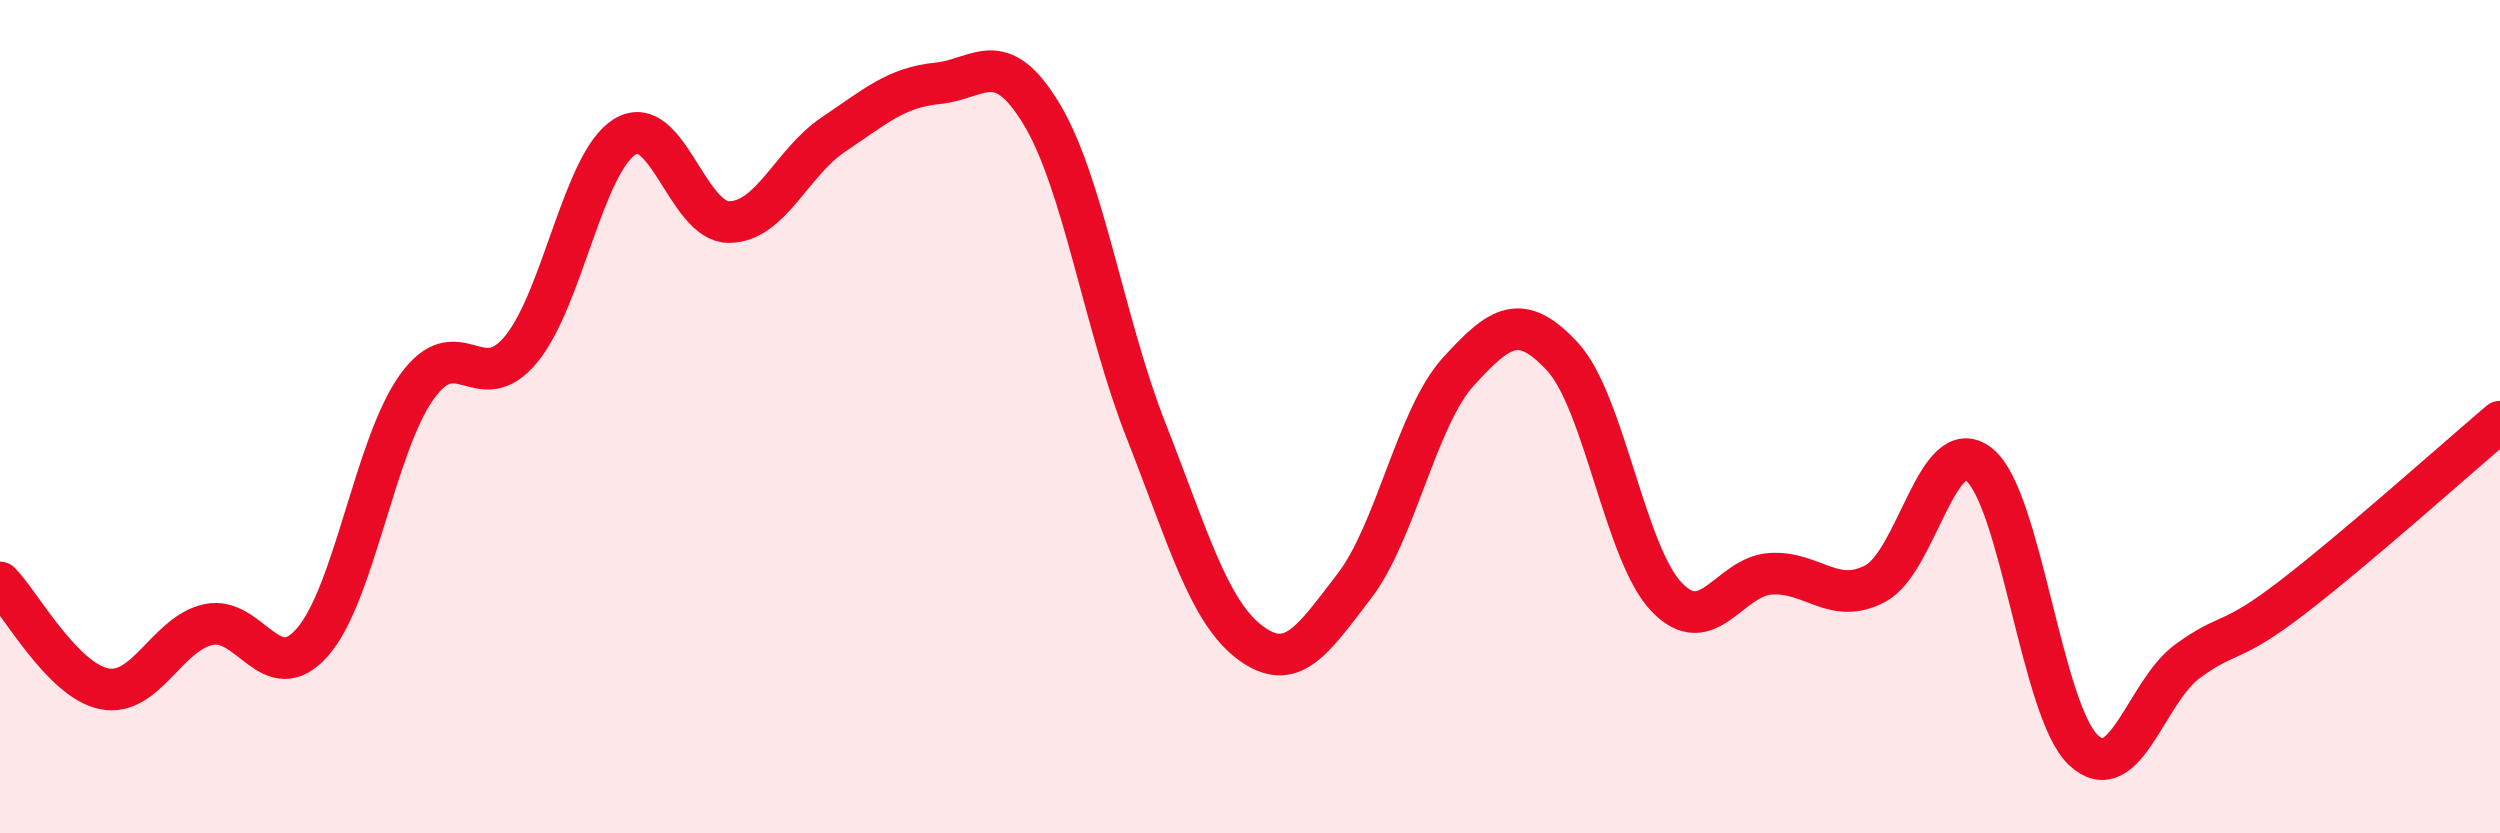
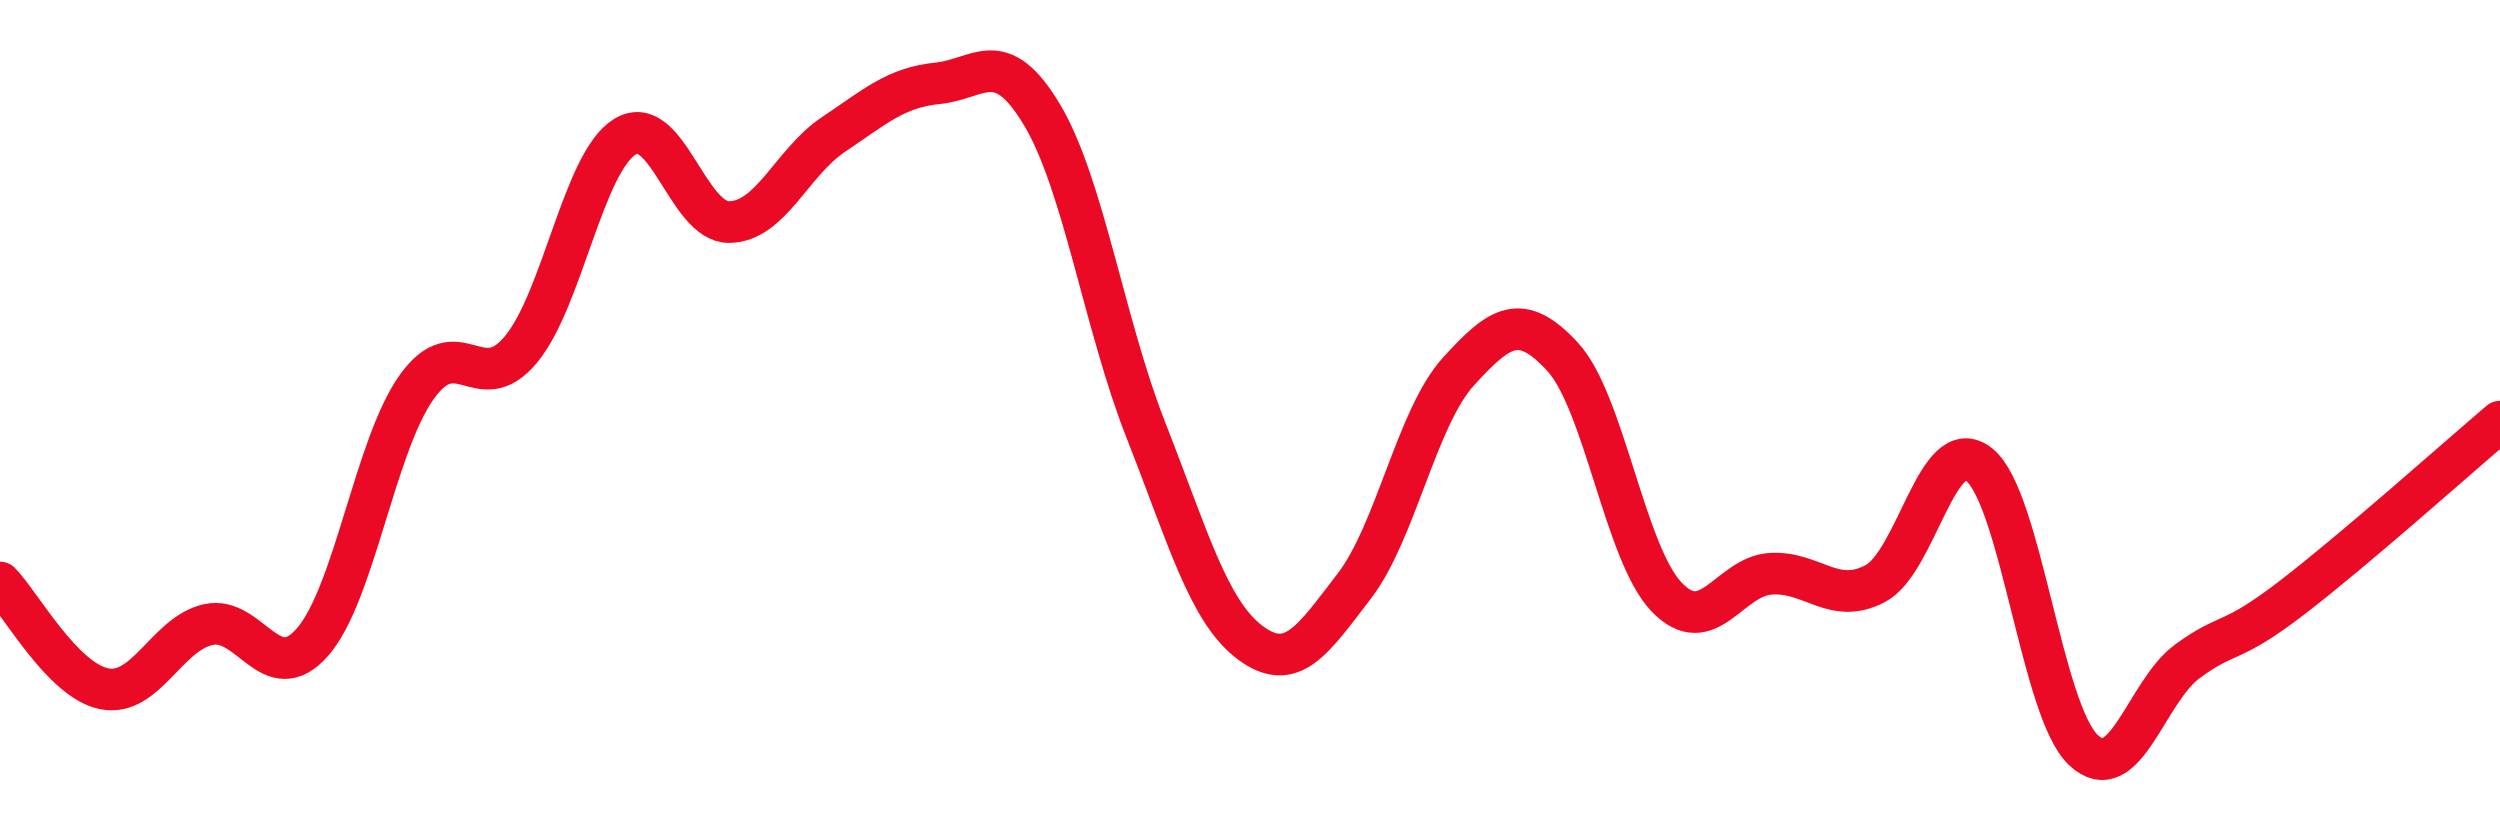
<svg xmlns="http://www.w3.org/2000/svg" width="60" height="20" viewBox="0 0 60 20">
-   <path d="M 0,13.98 C 0.5,14.49 1.5,16.33 2.5,16.53 C 3.5,16.73 4,15.21 5,14.99 C 6,14.77 6.5,16.55 7.5,15.41 C 8.5,14.27 9,10.69 10,9.29 C 11,7.89 11.5,9.59 12.5,8.39 C 13.5,7.19 14,3.89 15,3.28 C 16,2.67 16.5,5.34 17.5,5.33 C 18.5,5.32 19,3.9 20,3.23 C 21,2.56 21.5,2.1 22.5,2 C 23.5,1.9 24,1.08 25,2.74 C 26,4.4 26.5,7.78 27.5,10.32 C 28.5,12.86 29,14.67 30,15.42 C 31,16.17 31.5,15.37 32.5,14.07 C 33.5,12.77 34,10.02 35,8.92 C 36,7.82 36.5,7.48 37.5,8.56 C 38.5,9.64 39,13.29 40,14.33 C 41,15.37 41.5,13.83 42.5,13.77 C 43.5,13.71 44,14.53 45,14.01 C 46,13.49 46.5,10.35 47.5,11.15 C 48.5,11.95 49,17.06 50,18 C 51,18.94 51.5,16.6 52.5,15.87 C 53.5,15.14 53.5,15.5 55,14.35 C 56.5,13.2 59,10.97 60,10.12L60 20L0 20Z" fill="#EB0A25" opacity="0.1" stroke-linecap="round" stroke-linejoin="round" />
  <path d="M 0,13.98 C 0.5,14.49 1.5,16.33 2.5,16.53 C 3.5,16.73 4,15.21 5,14.99 C 6,14.77 6.5,16.55 7.5,15.41 C 8.5,14.27 9,10.69 10,9.29 C 11,7.89 11.5,9.59 12.5,8.39 C 13.5,7.19 14,3.89 15,3.28 C 16,2.67 16.5,5.34 17.5,5.33 C 18.5,5.32 19,3.9 20,3.23 C 21,2.56 21.5,2.1 22.5,2 C 23.5,1.9 24,1.08 25,2.74 C 26,4.4 26.5,7.78 27.5,10.32 C 28.5,12.86 29,14.67 30,15.42 C 31,16.17 31.5,15.37 32.5,14.07 C 33.5,12.77 34,10.02 35,8.92 C 36,7.82 36.5,7.48 37.5,8.56 C 38.5,9.64 39,13.29 40,14.33 C 41,15.37 41.5,13.83 42.5,13.77 C 43.5,13.71 44,14.53 45,14.01 C 46,13.49 46.5,10.35 47.5,11.15 C 48.5,11.95 49,17.06 50,18 C 51,18.94 51.5,16.6 52.5,15.87 C 53.5,15.14 53.5,15.5 55,14.35 C 56.5,13.2 59,10.97 60,10.12" stroke="#EB0A25" stroke-width="1" fill="none" stroke-linecap="round" stroke-linejoin="round" />
</svg>